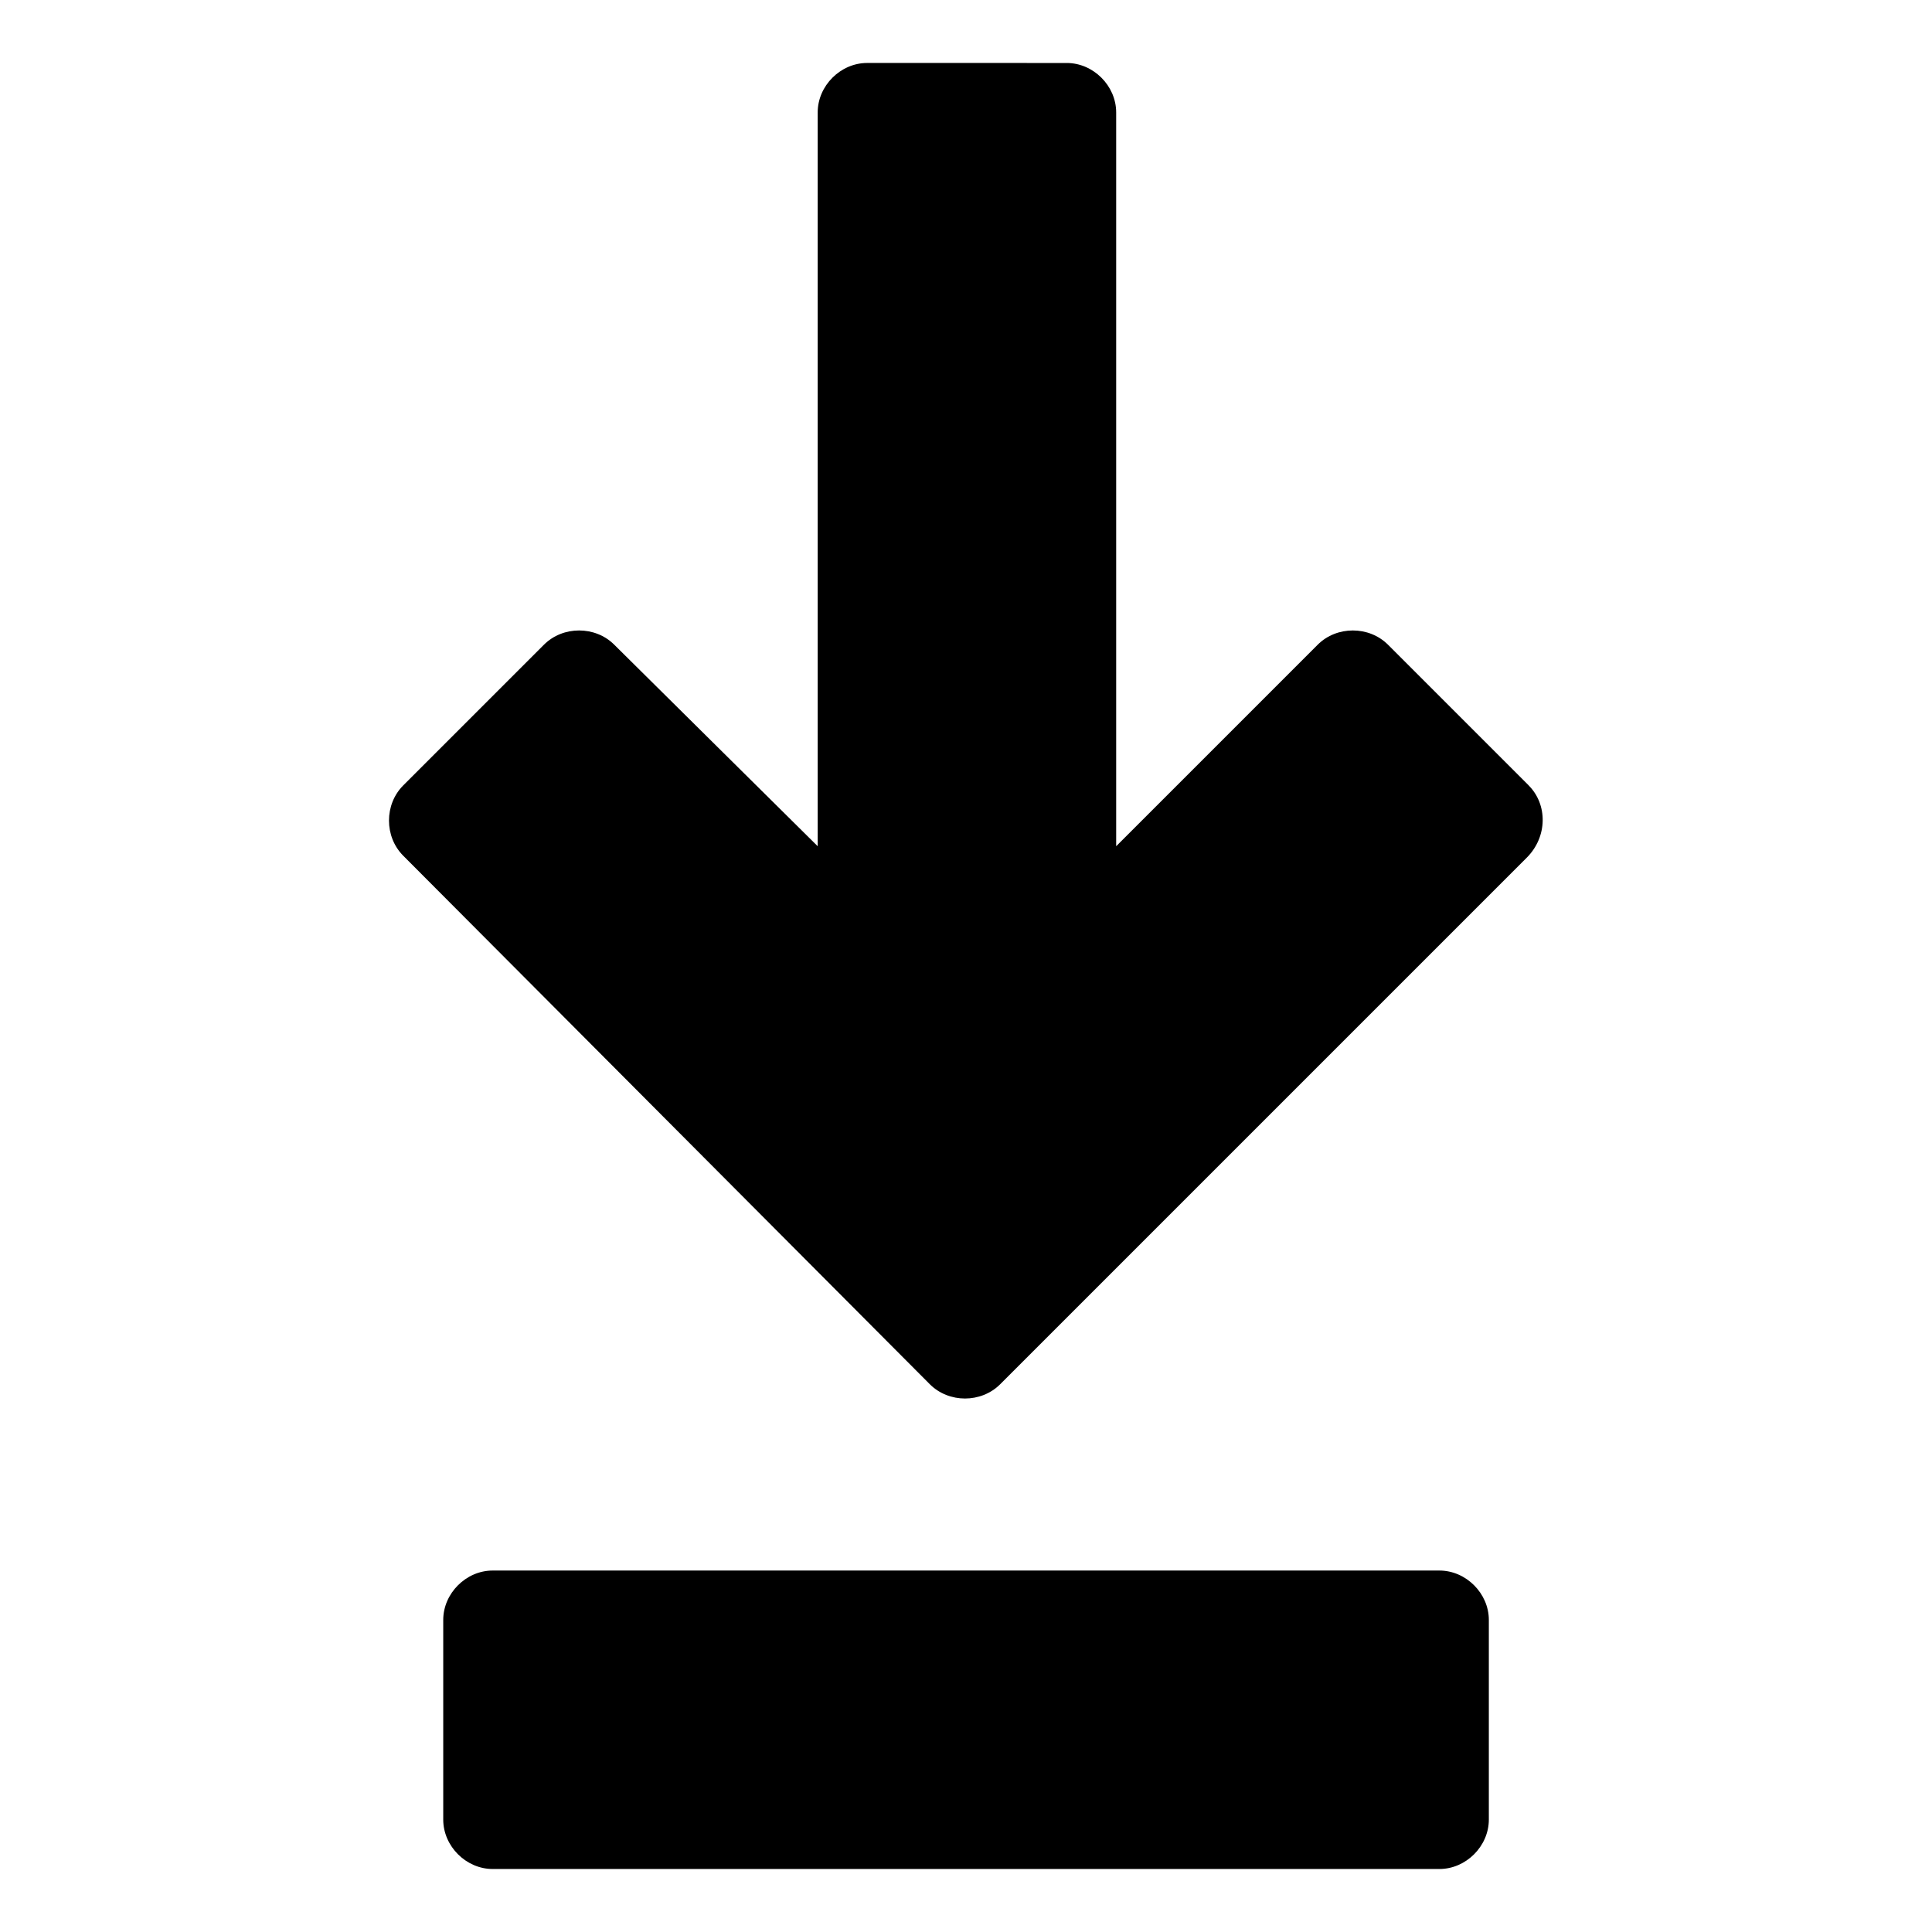
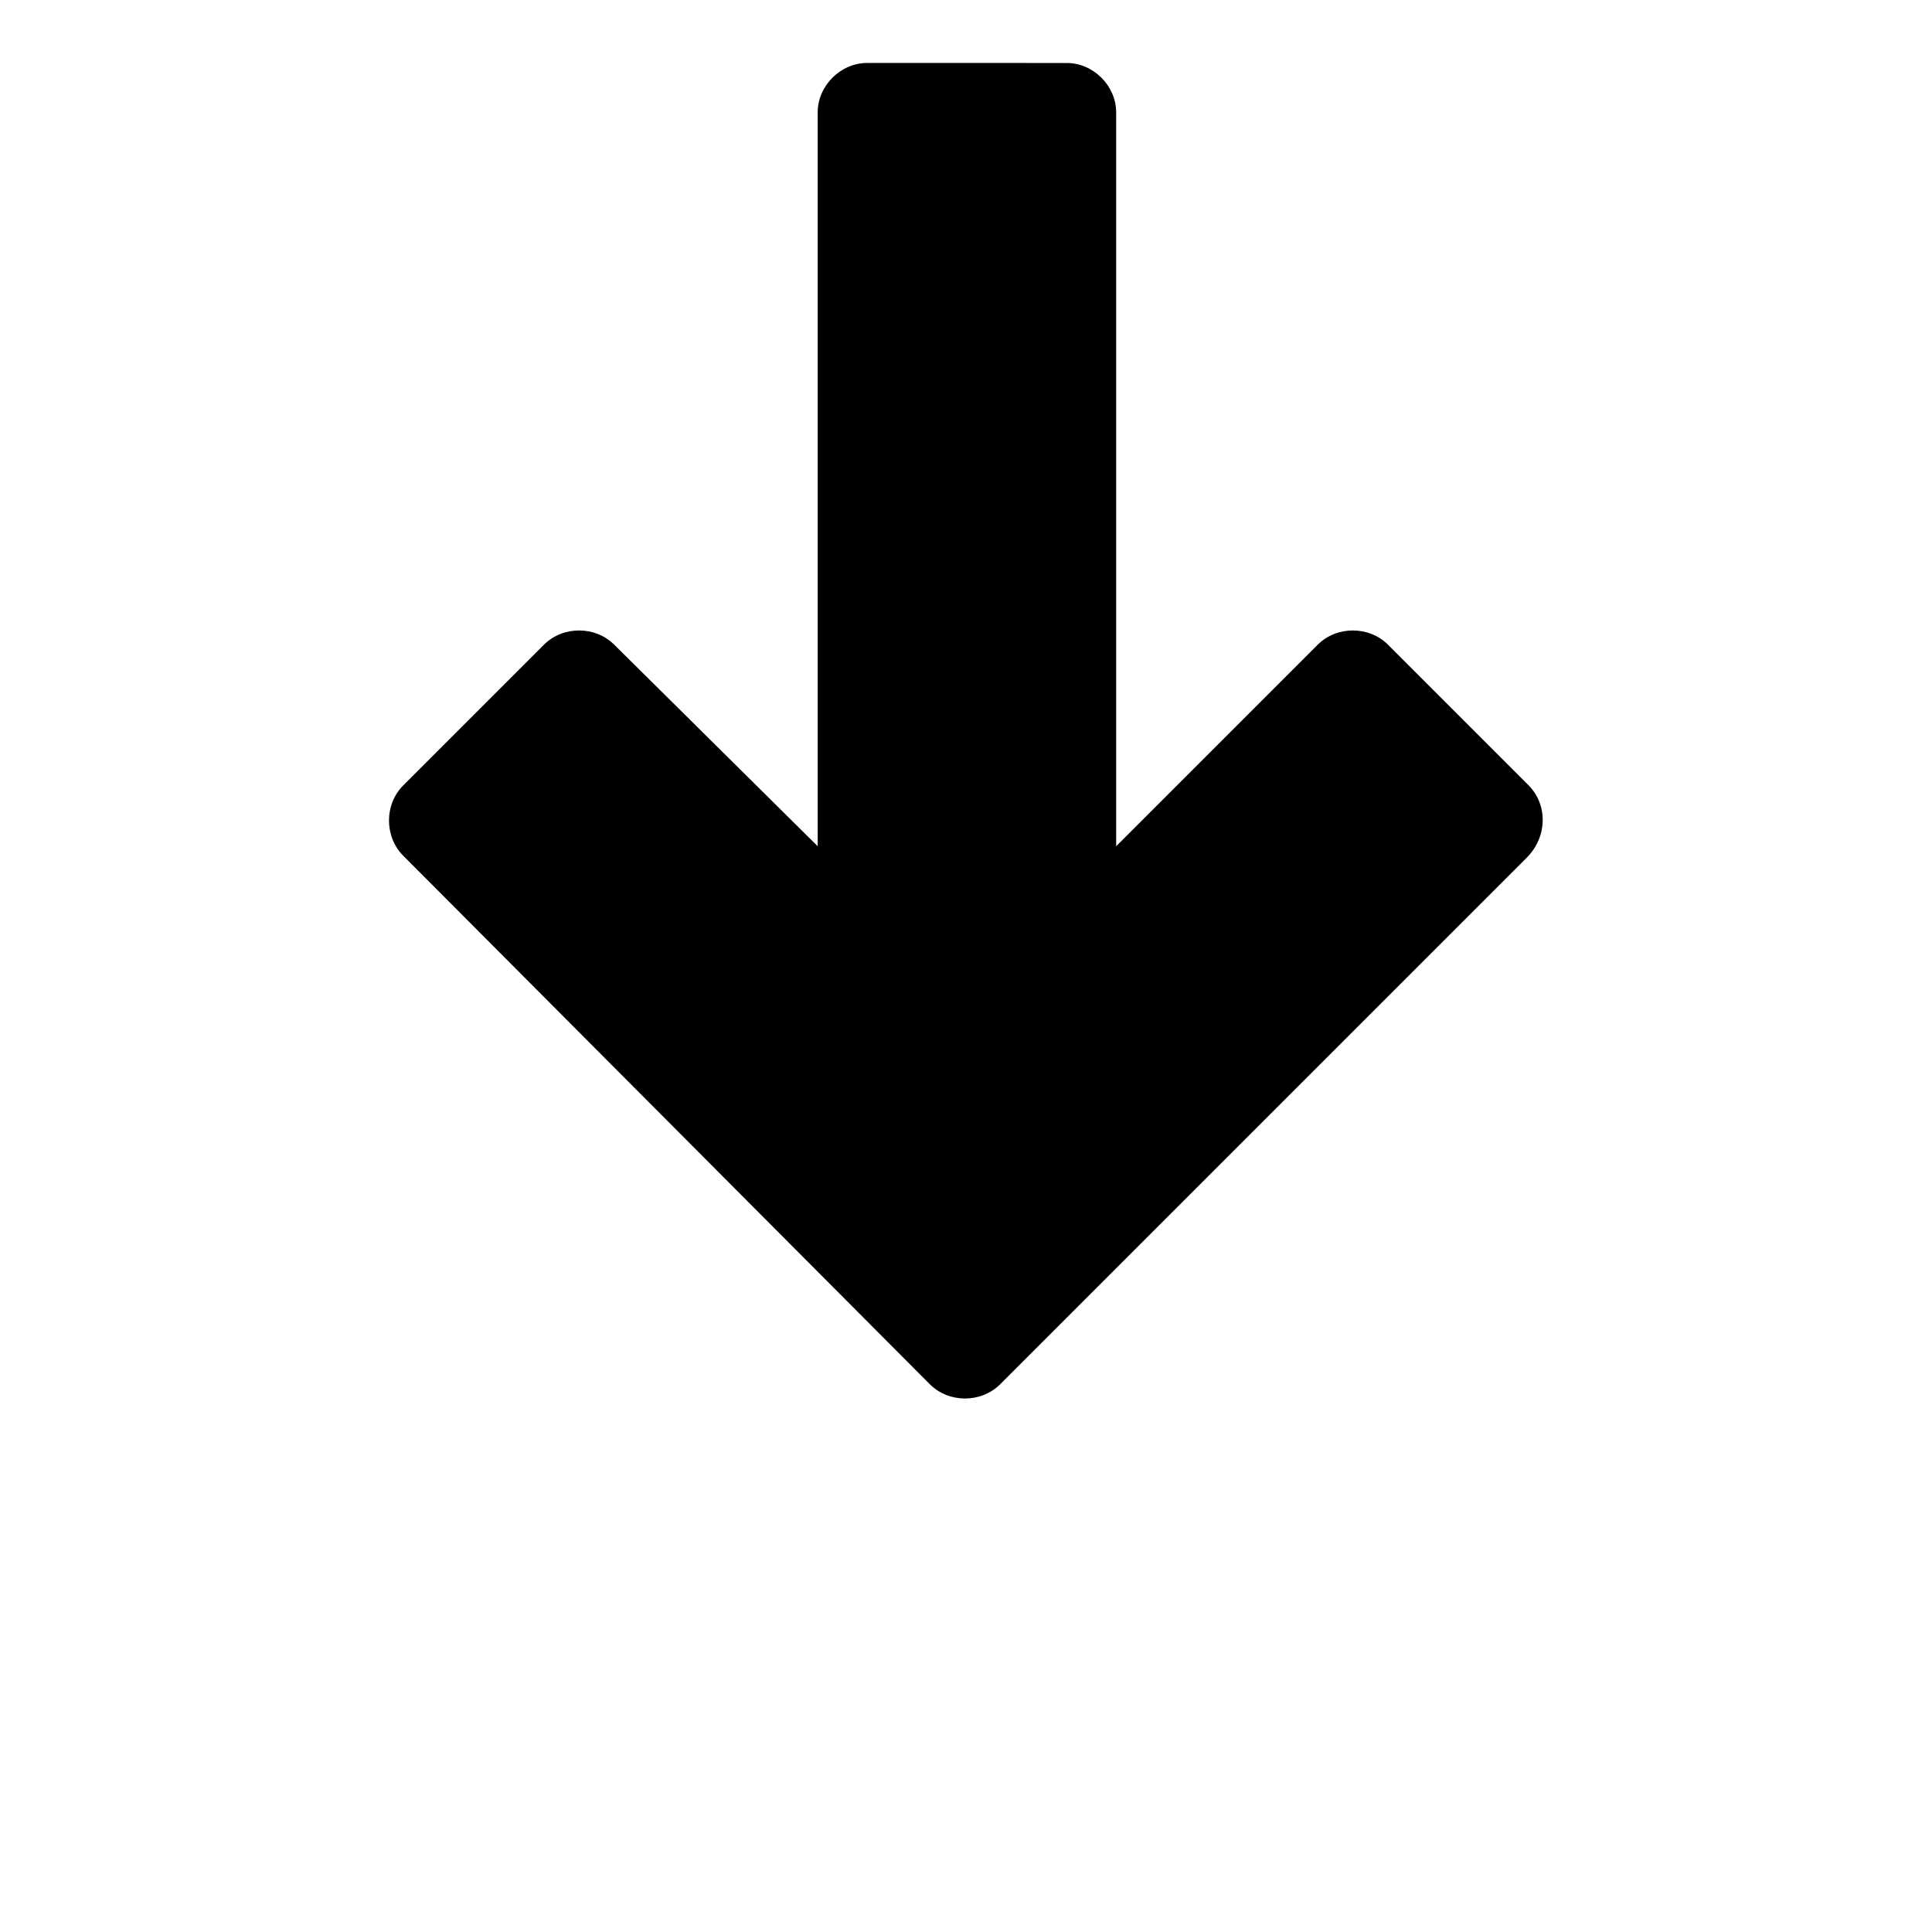
<svg xmlns="http://www.w3.org/2000/svg" fill="#000000" width="800px" height="800px" version="1.1" viewBox="144 144 512 512">
  <g>
    <path d="m549.12 352.14-37.281-37.281c-5.039-5.039-13.602-5.039-18.641 0l-53.402 53.402v-194.47c0-7.055-6.047-13.098-13.098-13.098l-52.902-0.004c-7.055 0-13.098 6.047-13.098 13.098v194.47l-53.91-53.398c-5.039-5.039-13.602-5.039-18.641 0l-37.281 37.281c-5.039 5.039-5.039 13.602 0 18.641l139.55 140.06c5.039 5.039 13.602 5.039 18.641 0l139.55-139.55c5.543-5.543 5.543-14.105 0.504-19.145z" />
-     <path d="m525.45 560.21h-250.89c-7.055 0-13.098 6.047-13.098 13.098v52.898c0 7.055 6.047 13.098 13.098 13.098h250.9c7.055 0 13.098-6.047 13.098-13.098v-52.898c0-7.055-6.047-13.098-13.102-13.098z" />
  </g>
</svg>